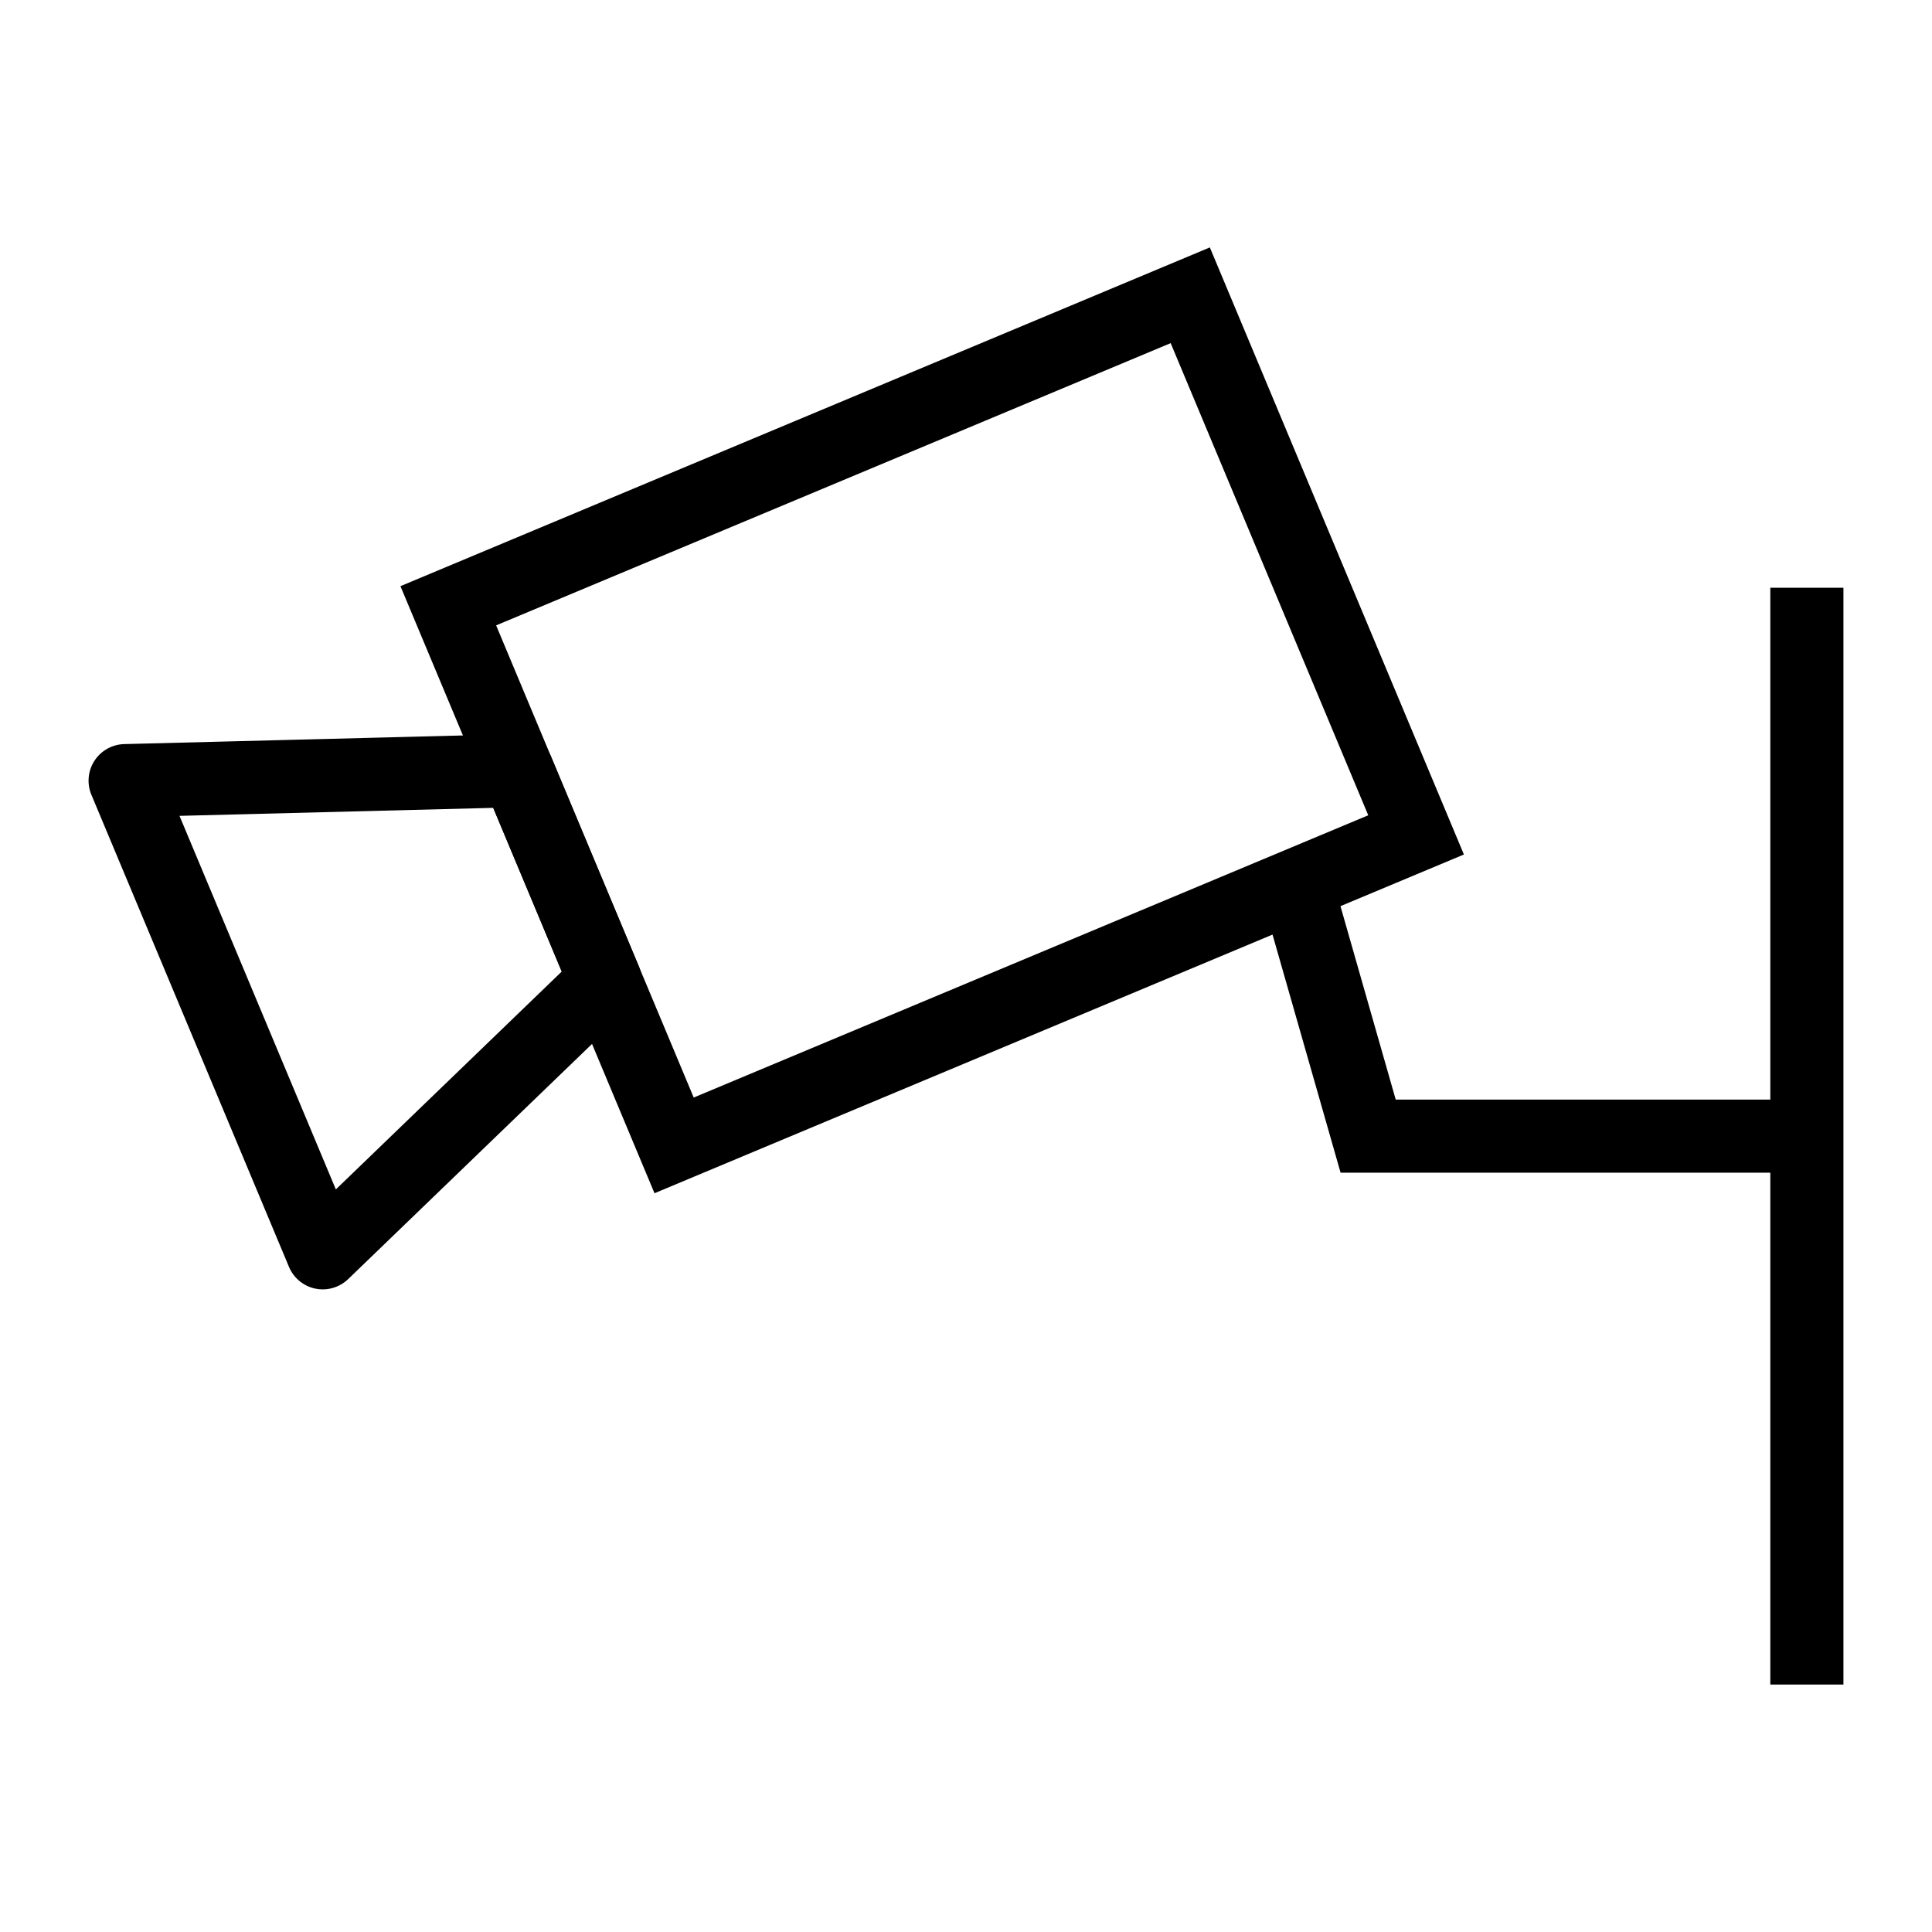
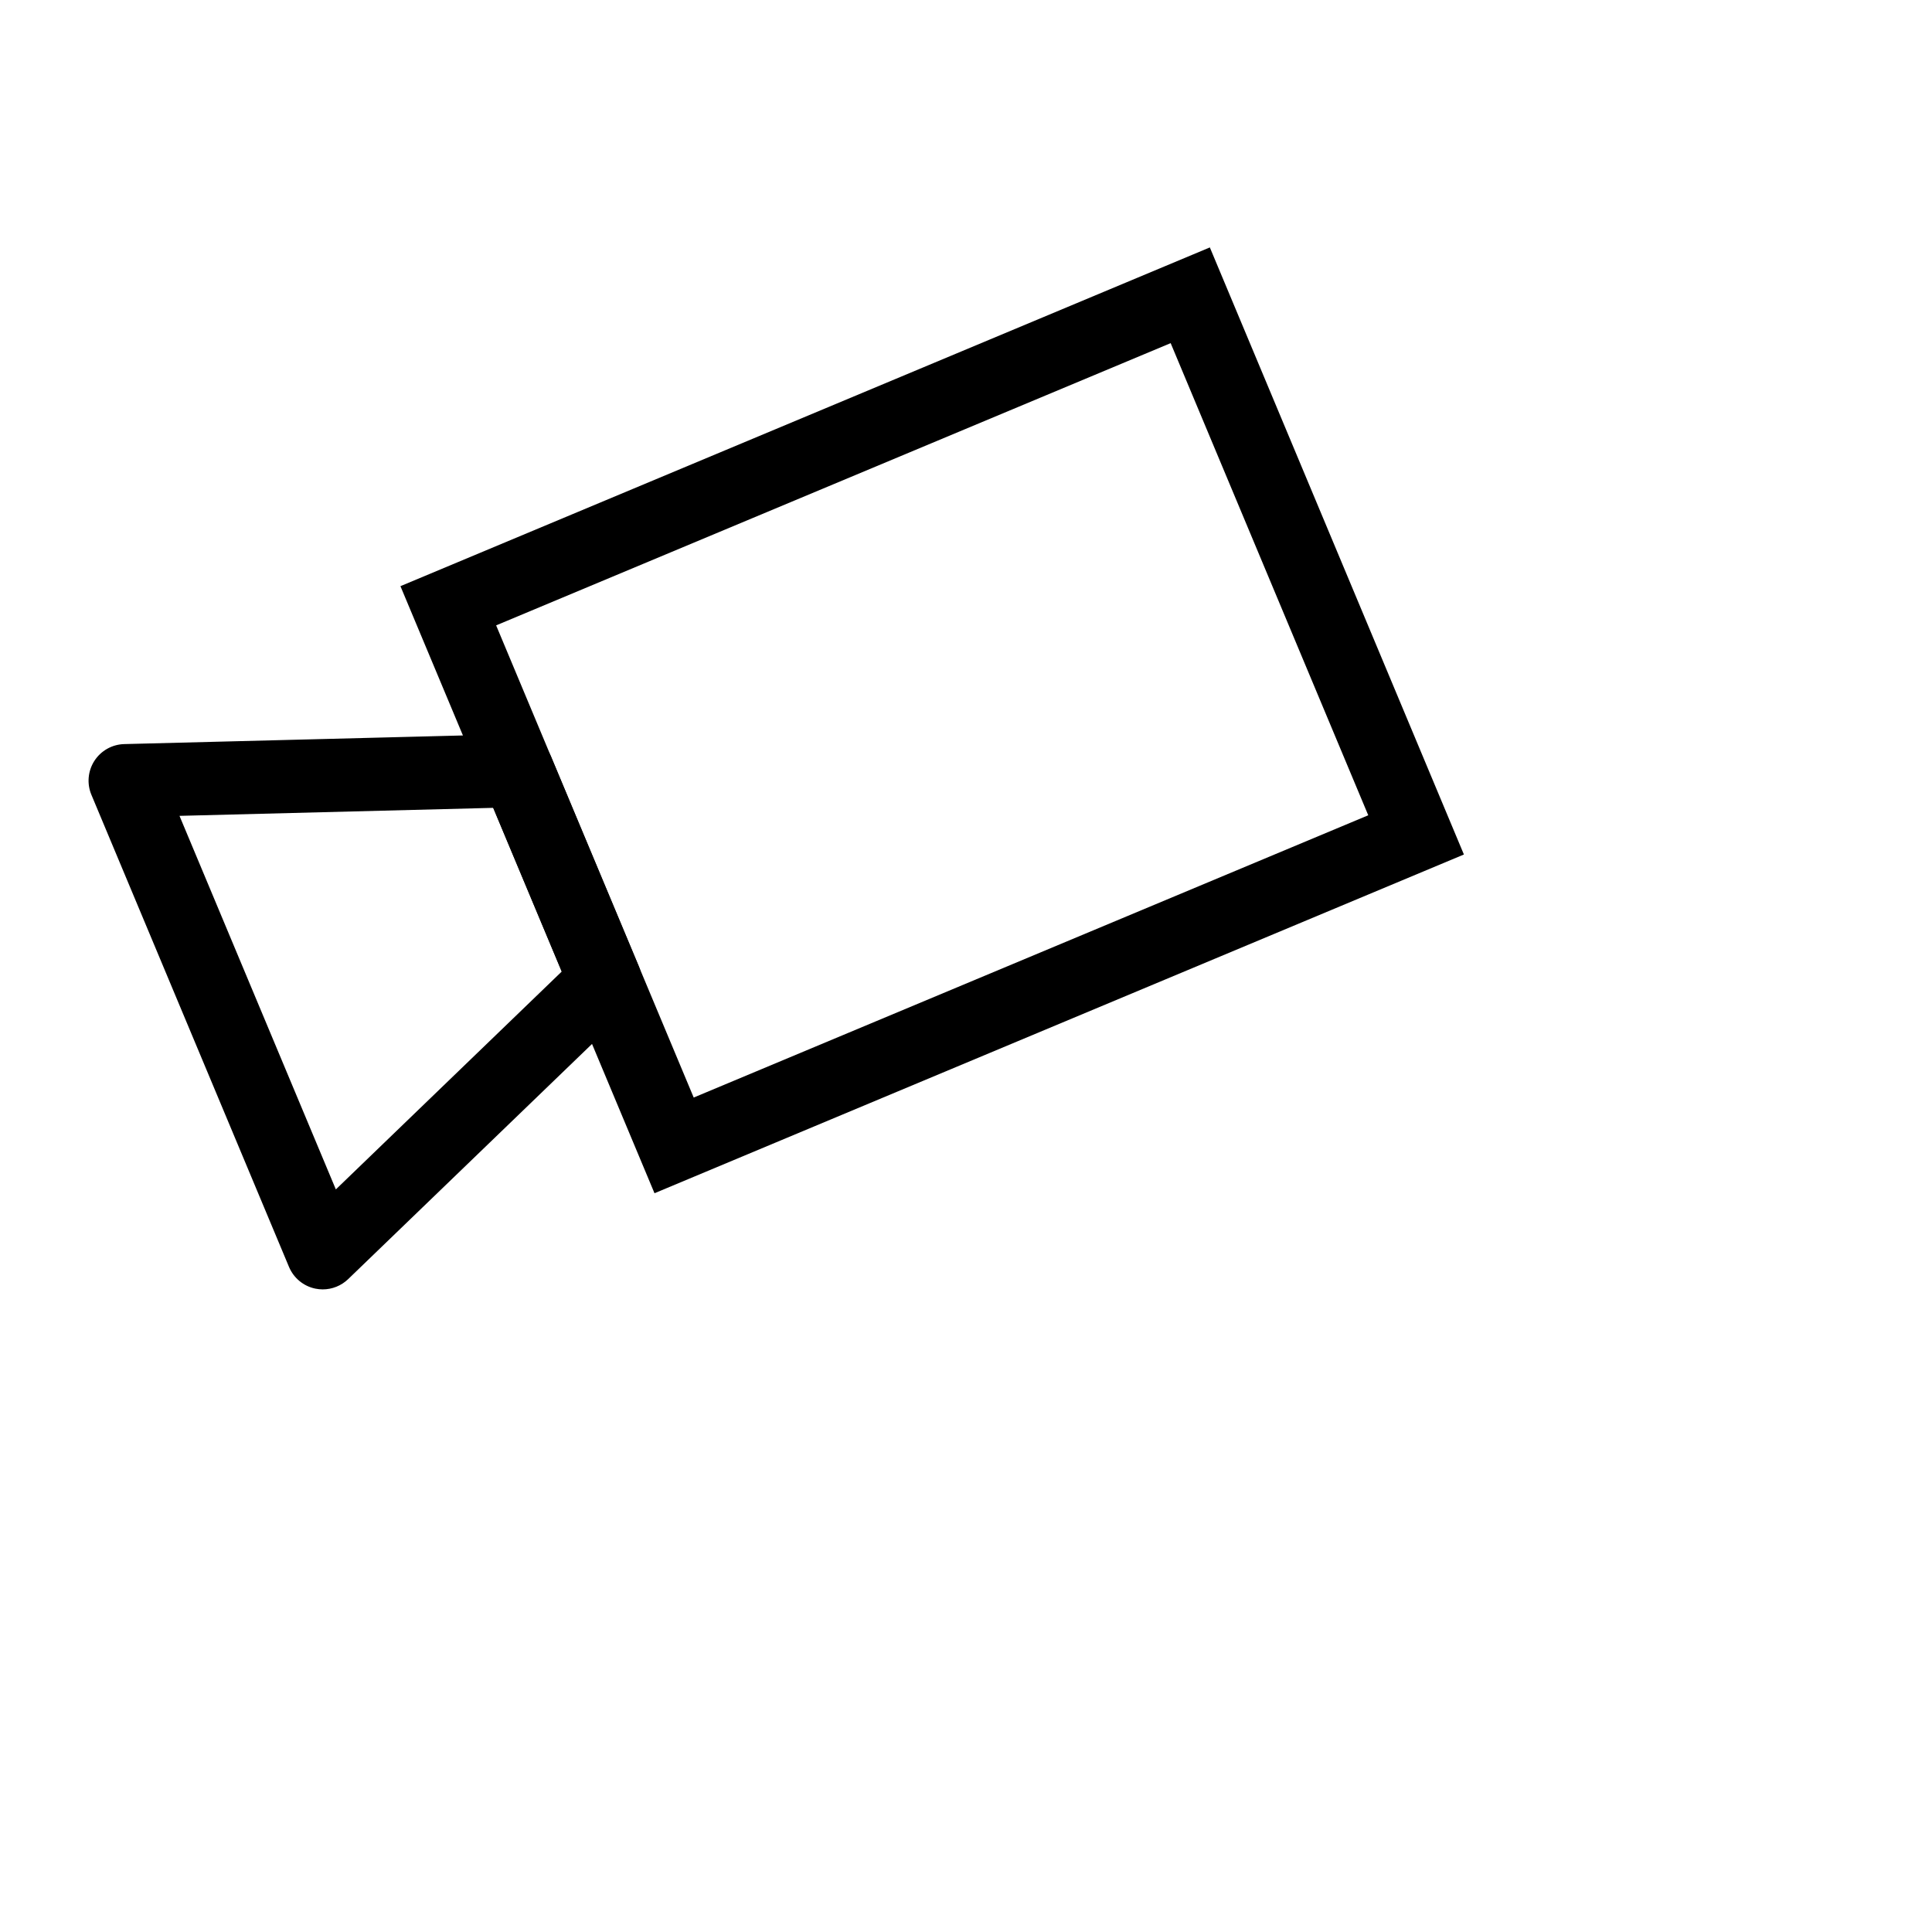
<svg xmlns="http://www.w3.org/2000/svg" fill="#000000" width="800px" height="800px" version="1.1" viewBox="144 144 512 512">
  <g>
-     <path d="m613.15 299.76h19.379v290.66h-19.379z" />
-     <path d="m622.84 454.78h-123.57l-21.395-74.852 18.641-5.316 17.363 60.789h108.96z" />
+     <path d="m622.84 454.78h-123.57h108.96z" />
    <path d="m317.45 460.22-67.328-160.88 214.5-89.77 67.328 160.88zm-41.969-150.49 52.359 125.13 178.76-74.805-52.363-125.12z" />
    <path d="m229.53 485.7c-0.652 0-1.305-0.066-1.957-0.199-3.133-0.645-5.742-2.801-6.984-5.754l-52.371-125.13c-1.23-2.941-0.926-6.32 0.805-8.996 1.742-2.688 4.691-4.344 7.891-4.43l103.93-2.648c3.879 0.086 7.644 2.262 9.188 5.953l23.277 55.613c1.543 3.68 0.664 7.938-2.215 10.711l-74.832 72.164c-1.828 1.758-4.25 2.715-6.727 2.715zm-37.961-125.49 41.434 98.996 59.863-57.734-18.156-43.383z" />
  </g>
</svg>